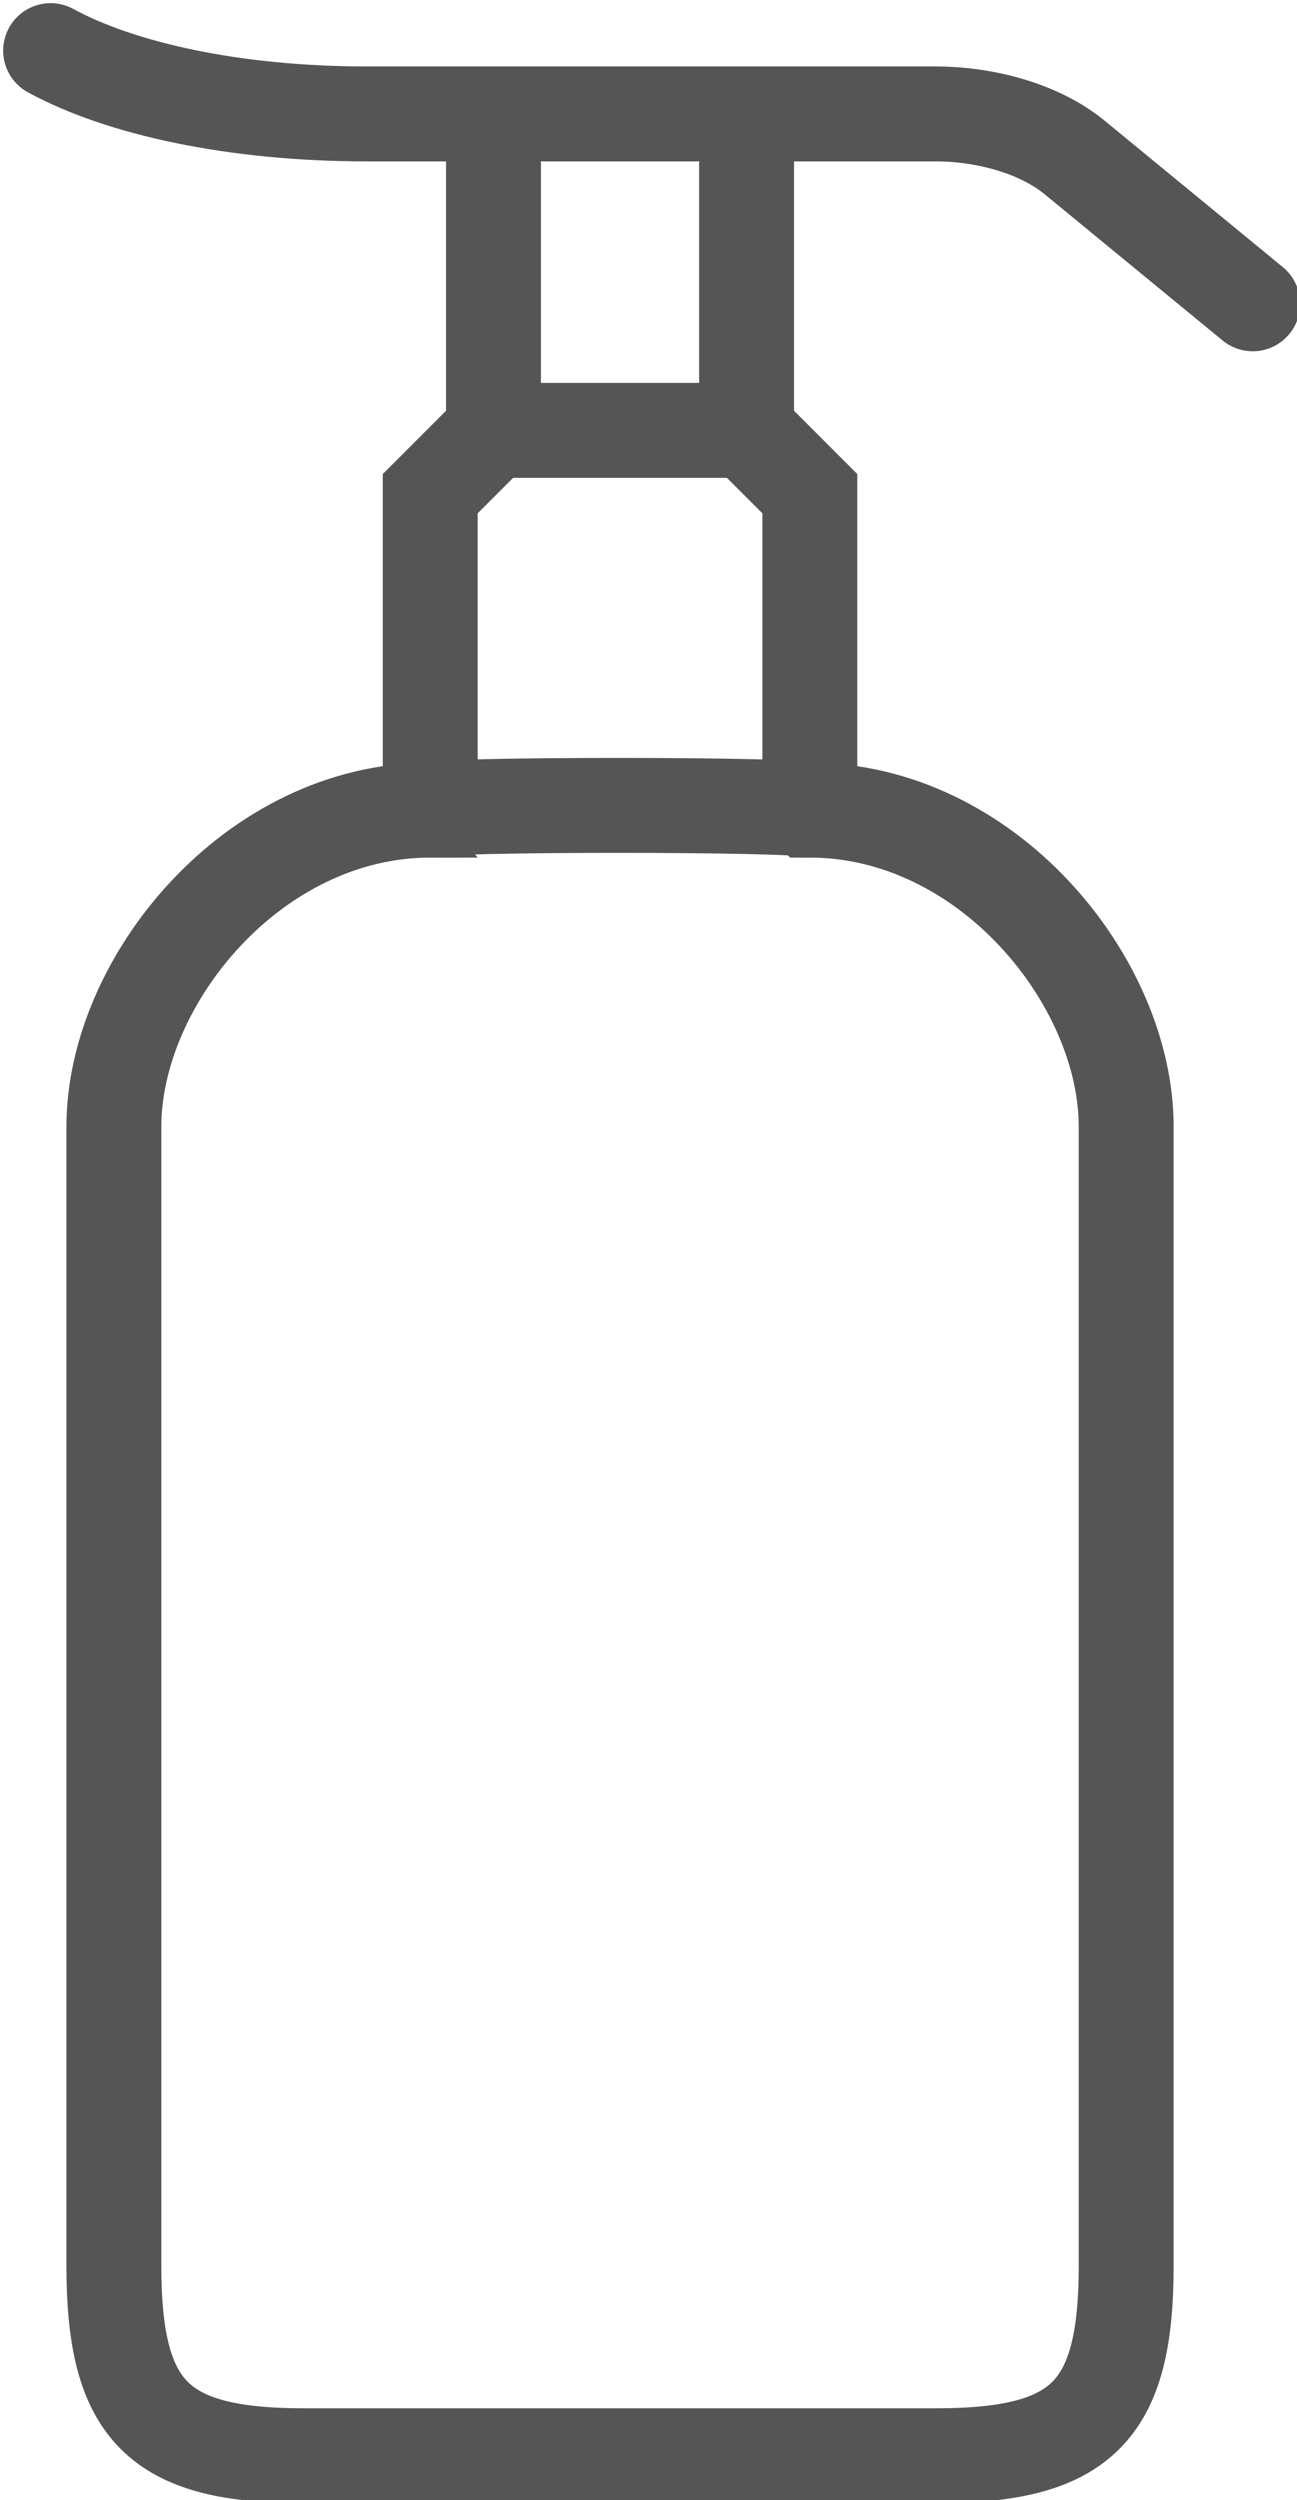
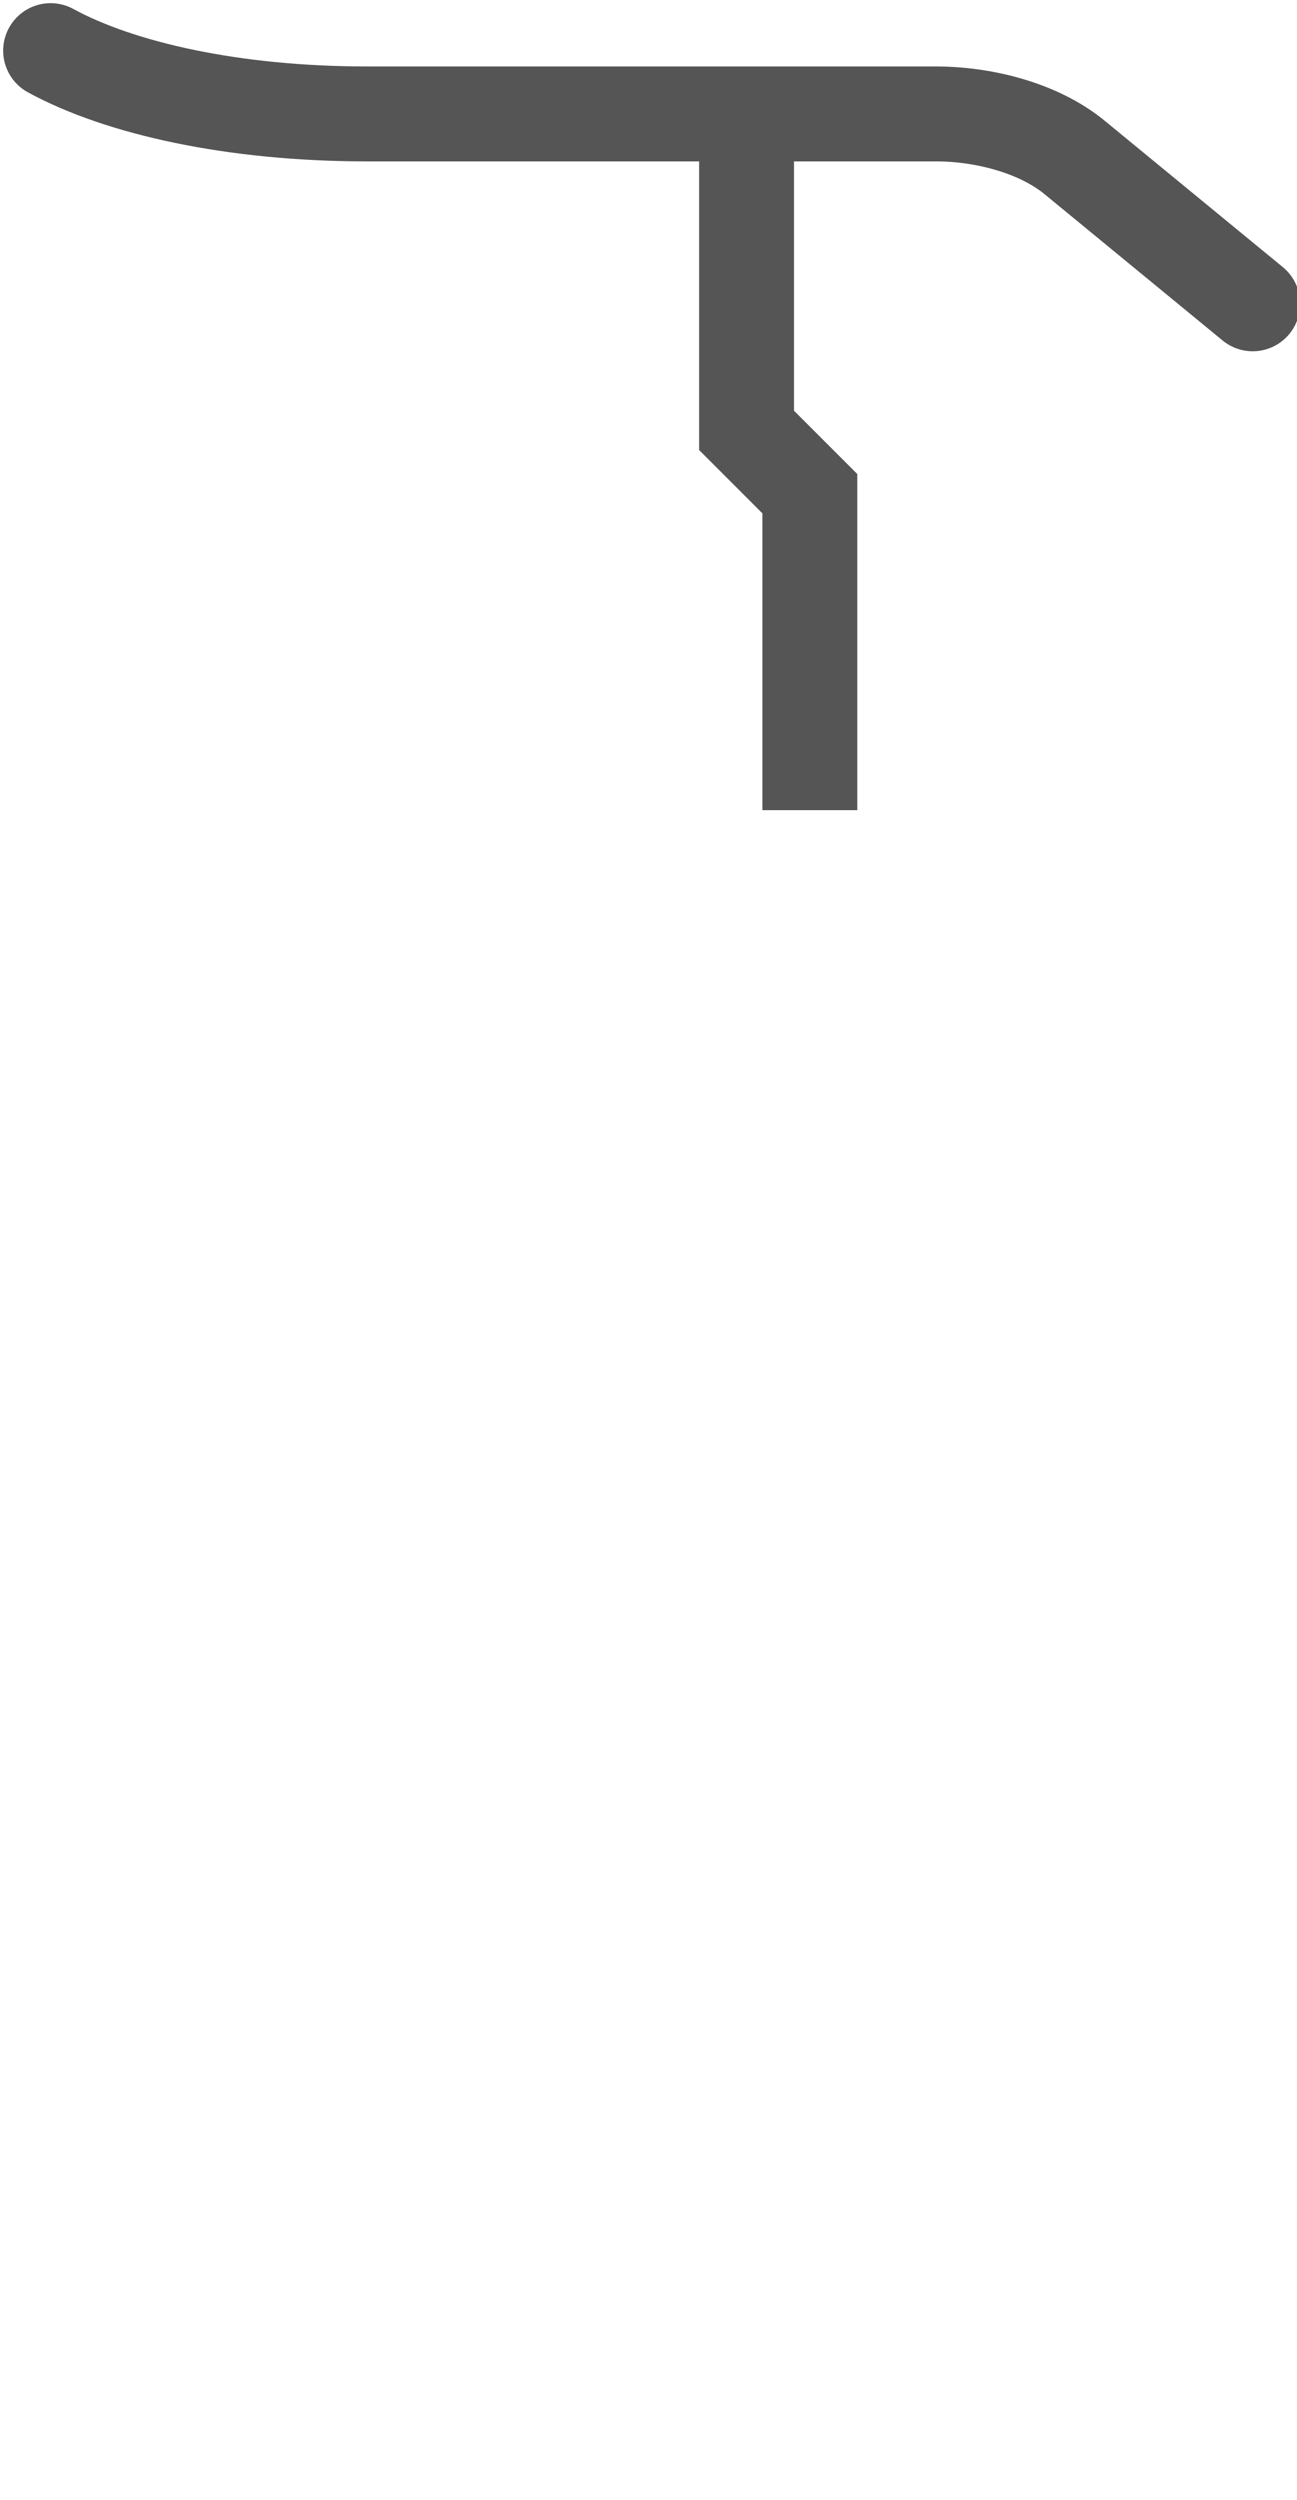
<svg xmlns="http://www.w3.org/2000/svg" version="1.1" id="icons" x="0px" y="0px" viewBox="0 0 20.5 39.5" style="enable-background:new 0 0 20.5 39.5;" xml:space="preserve">
  <style type="text/css">
	.st0{fill:none;stroke:#555555;stroke-width:1.5;stroke-miterlimit:10;}
	.st1{fill:none;stroke:#555555;stroke-width:1.5;stroke-linecap:round;stroke-miterlimit:10;}
</style>
  <g>
-     <path class="st0" d="M6.8,12.8c-2.8,0-5,2.7-5,5v18c0,2.3,0.7,3,3,3h6h4c2.3,0,3-0.7,3-3v-18c0-2.3-2.2-5-5-5   C12.7,12.7,6.8,12.7,6.8,12.8z" />
    <path class="st1" d="M19.8,4.8L17,2.5c-0.6-0.5-1.5-0.7-2.2-0.7h-9c-2.1,0-3.9-0.4-5-1" />
    <polyline class="st0" points="12.8,12.8 12.8,7.8 11.8,6.8 11.8,1.8  " />
-     <polyline class="st0" points="7.8,1.8 7.8,6.8 6.8,7.8 6.8,12.8  " />
-     <line class="st0" x1="11.8" y1="6.8" x2="7.8" y2="6.8" />
  </g>
</svg>